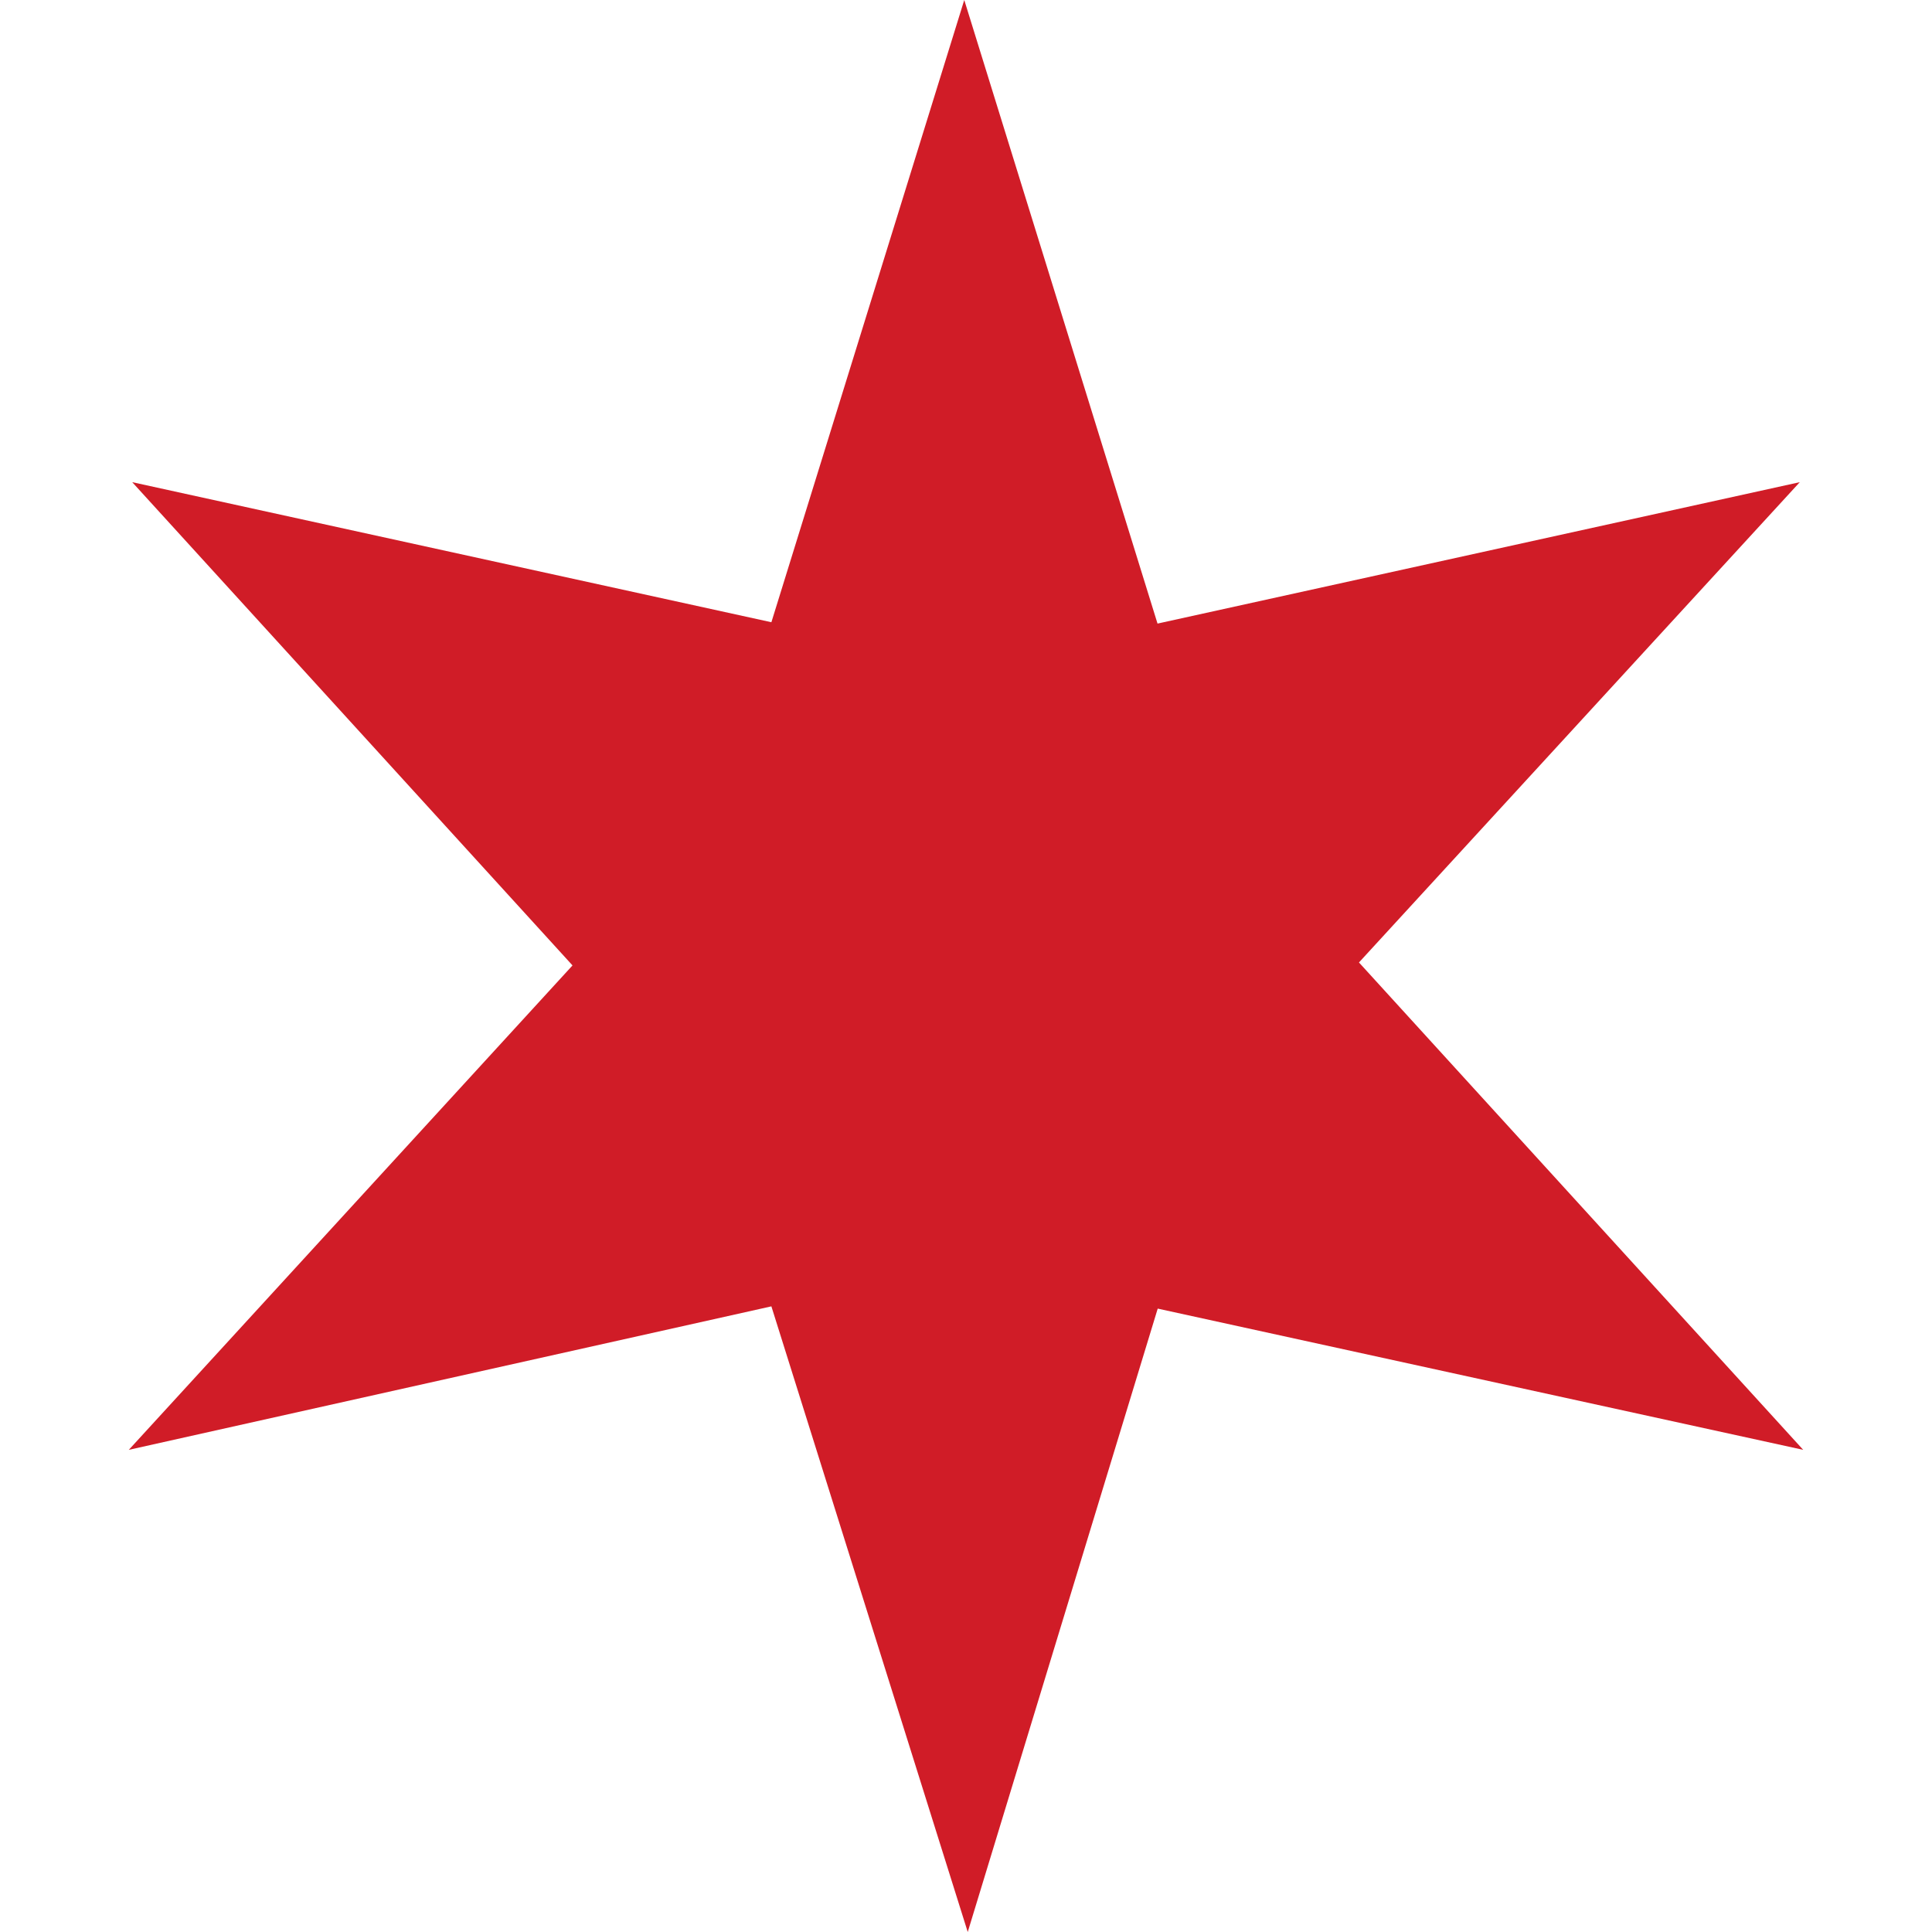
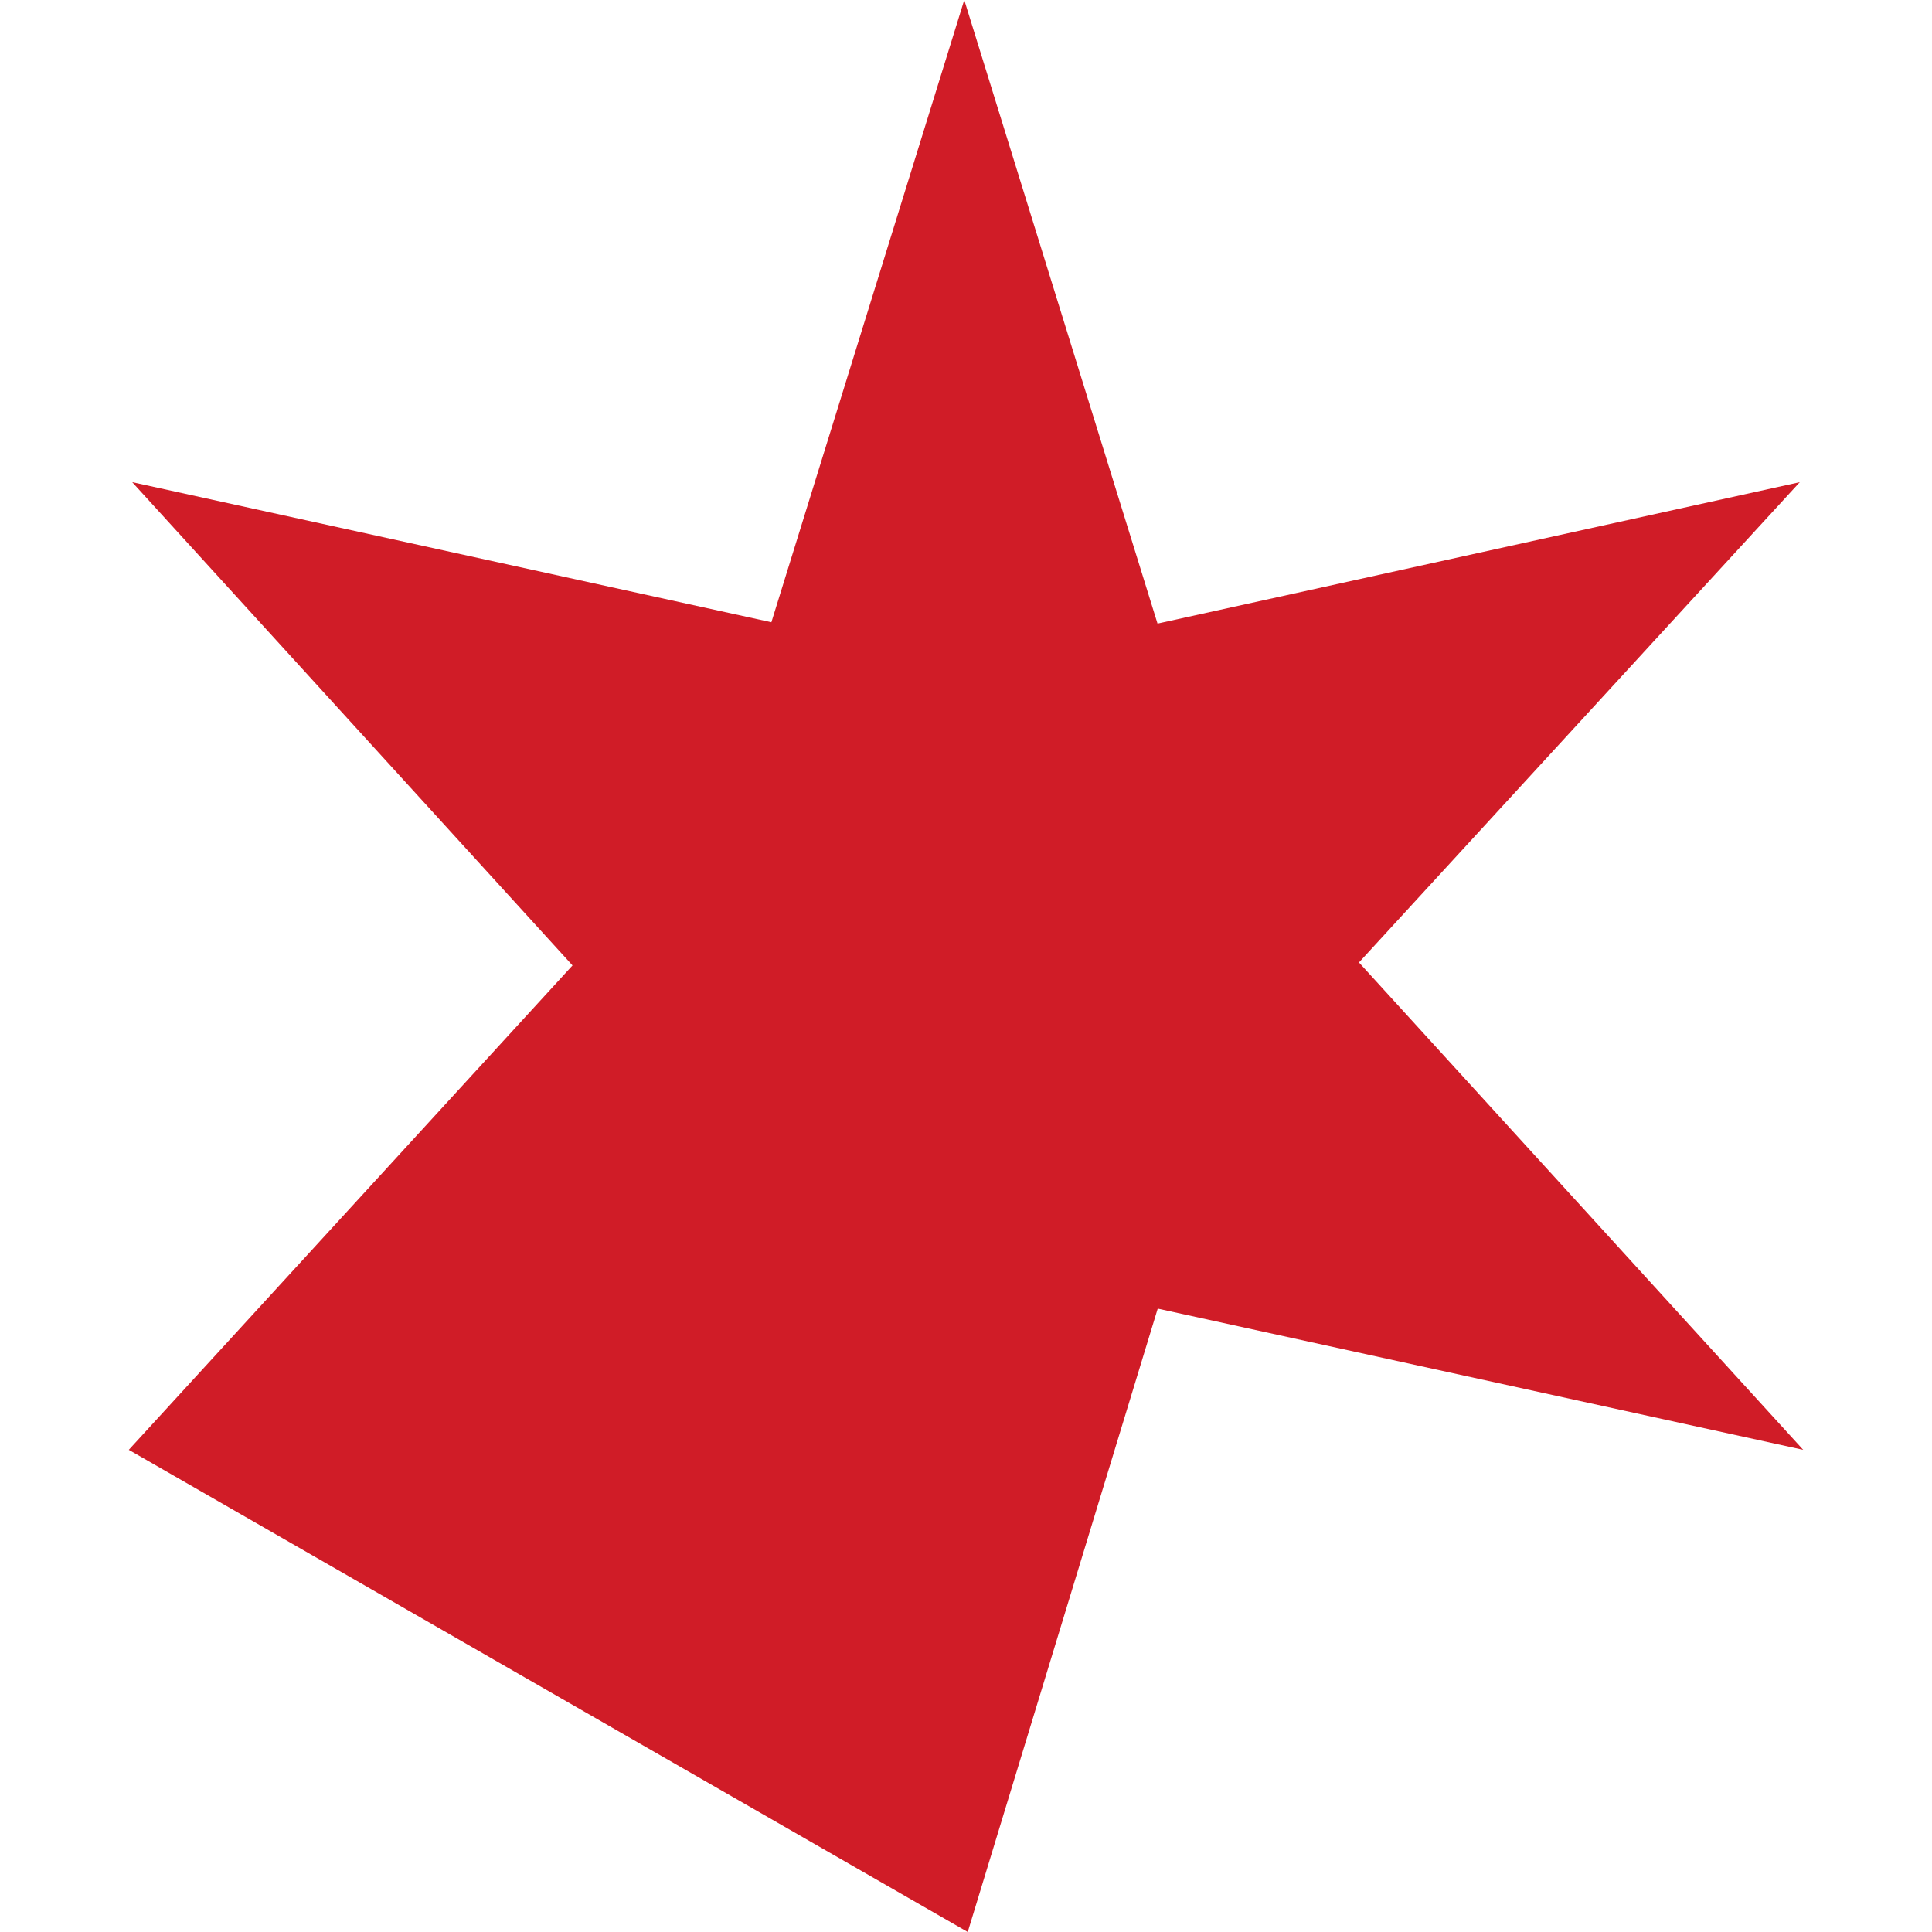
<svg xmlns="http://www.w3.org/2000/svg" width="30" height="30" viewBox="0 0 30 30" fill="none">
-   <path d="M17.974 9.683L27.947 7.487L21.102 14.945L28 22.513L17.977 20.32L15.027 30L11.978 20.285L2 22.513L8.89 14.991L2.053 7.487L11.978 9.662L14.973 0L17.974 9.683Z" fill="#D01C27" />
+   <path d="M17.974 9.683L27.947 7.487L21.102 14.945L28 22.513L17.977 20.32L15.027 30L2 22.513L8.89 14.991L2.053 7.487L11.978 9.662L14.973 0L17.974 9.683Z" fill="#D01C27" />
</svg>